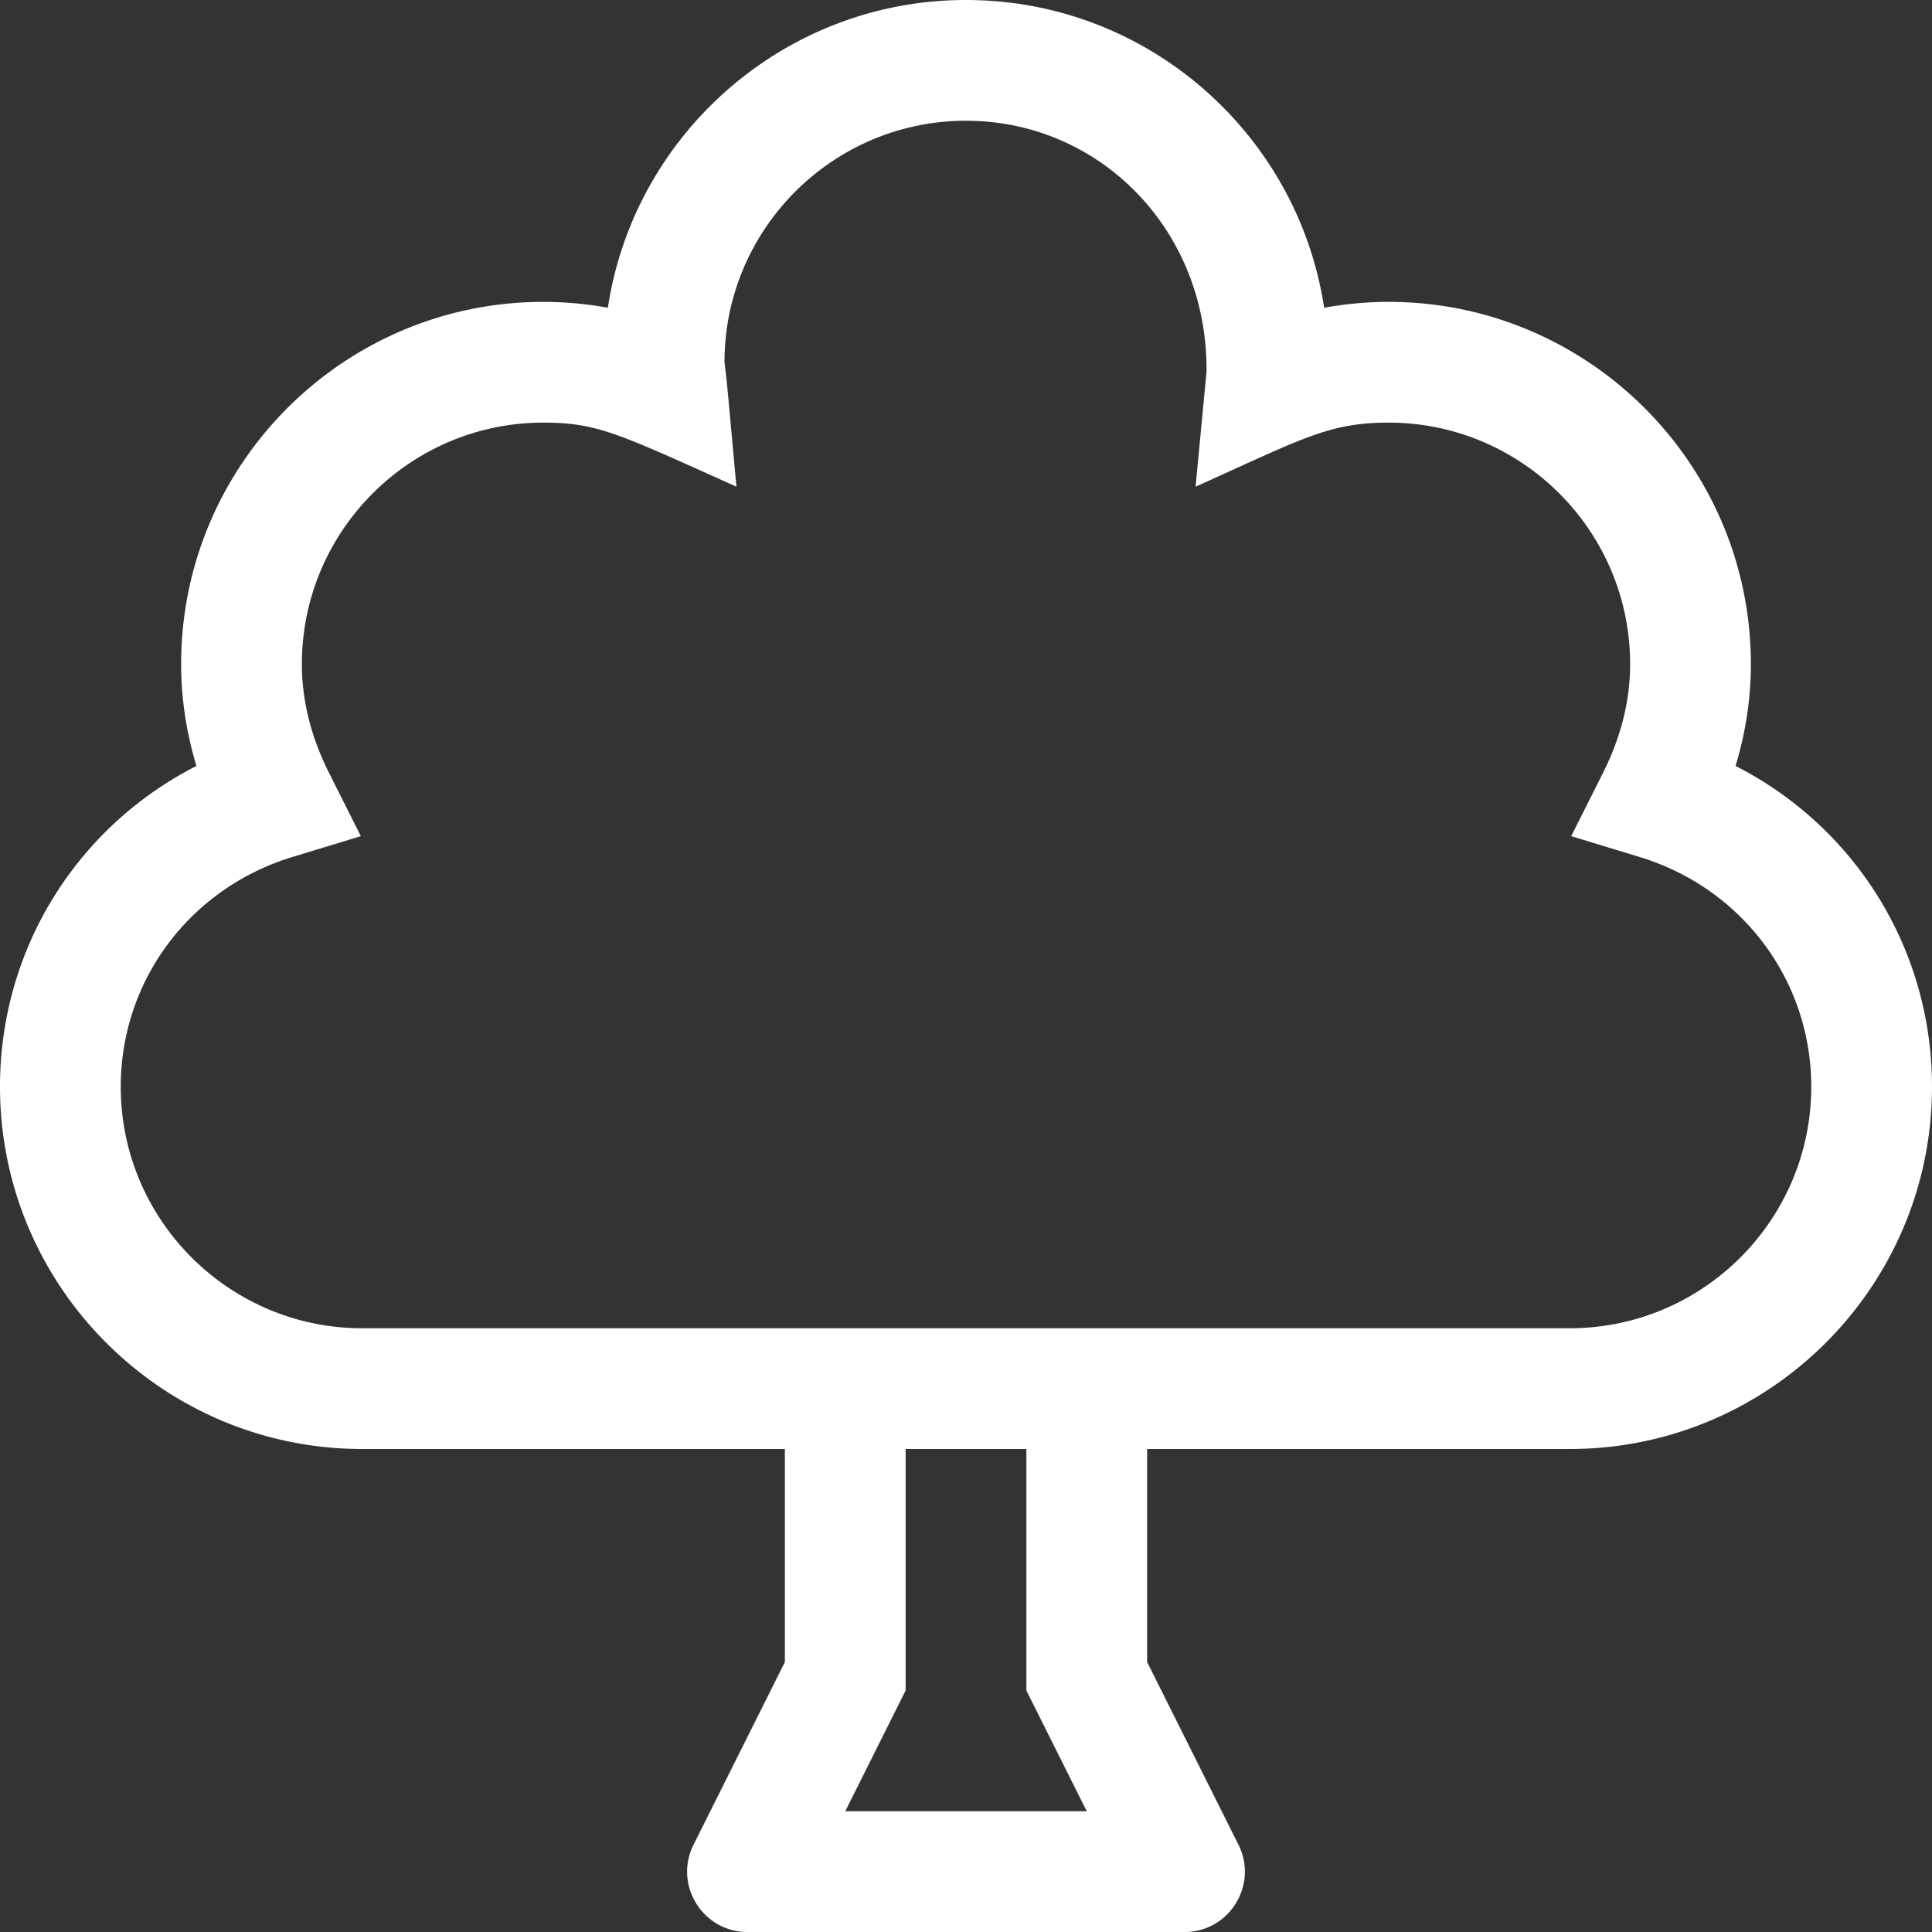
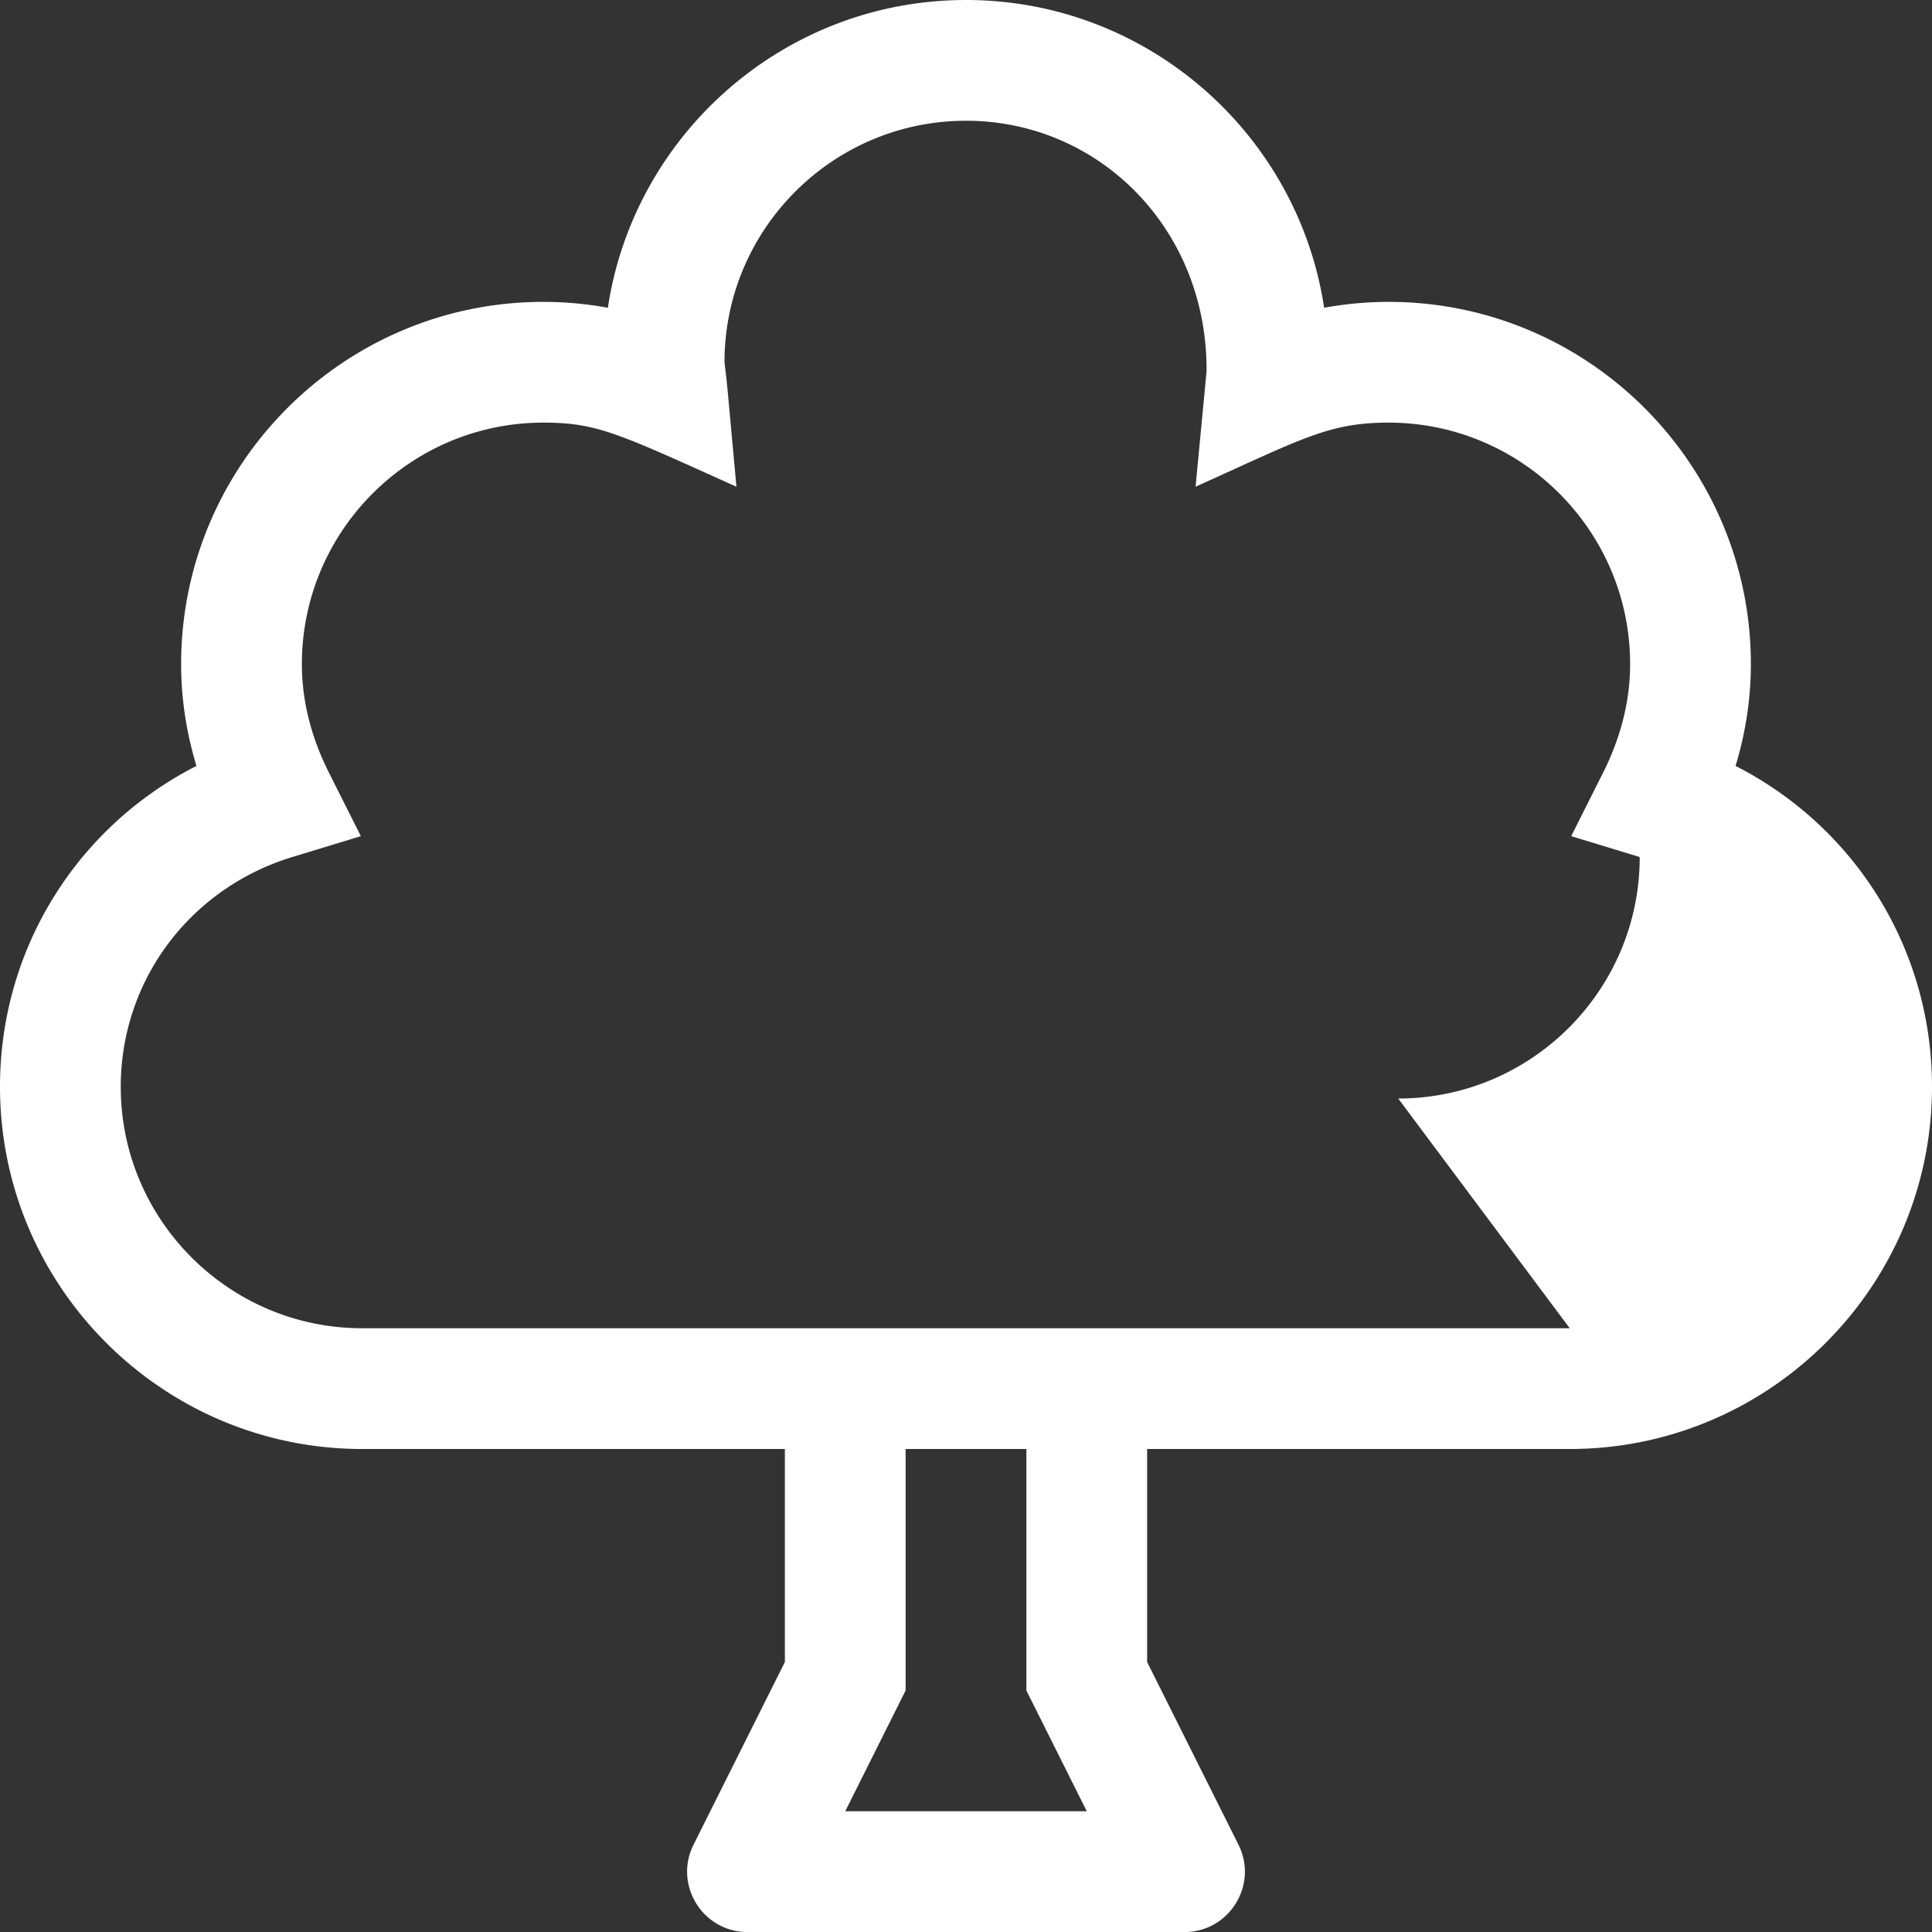
<svg xmlns="http://www.w3.org/2000/svg" aria-hidden="true" data-prefix="fal" data-icon="tree-alt" class="svg-inline--fa fa-tree-alt fa-w-16" role="img" viewBox="0 0 512 512">
  <rect x="0" y="0" width="512" height="512" fill="#333333" stroke="none" />
-   <path fill="#fff" d="M459.94 202.98c2.69-8.86 4.06-17.89 4.06-26.98 0-52.94-43.06-96-96-96-5.75 0-11.44.53-17.09 1.56C343.94 35.45 304.03 0 256 0s-87.94 35.45-94.91 81.56A95.058 95.058 0 0 0 144 80c-52.94 0-96 43.06-96 96 0 9.09 1.38 18.12 4.06 26.98C20.34 219.17 0 251.53 0 288c0 52.94 43.06 96 96 96h112v56.45l-24.2 48.4c-5.32 10.64 2.42 23.16 14.31 23.16h115.78c11.89 0 19.63-12.52 14.31-23.16l-24.2-48.4V384h112c52.94 0 96-43.06 96-96 0-36.47-20.34-68.83-52.06-85.02zM224 480l16-32v-64h32v64l16 32h-64zm192-128H96c-35.28 0-64-28.7-64-64 0-28.12 18.28-52.59 45.47-60.88l18.16-5.53-8.53-16.97C82.41 195.25 80 185.61 80 176c0-35.3 28.72-64 64-64 14.34 0 19.95 2.94 51.16 16.98-2.9-31.7-2.28-25.42-3.16-32.98 0-35.3 28.72-64 64-64s64 28.7 63.75 66.42l-2.91 30.56C345.08 116.28 352.1 112 368 112c35.28 0 64 28.7 64 64 0 9.61-2.41 19.25-7.09 28.62l-8.53 16.97 18.16 5.53C461.72 235.41 480 259.88 480 288c0 35.3-28.72 64-64 64z" />
+   <path fill="#fff" d="M459.94 202.98c2.69-8.86 4.06-17.89 4.06-26.98 0-52.94-43.06-96-96-96-5.75 0-11.44.53-17.09 1.56C343.94 35.45 304.03 0 256 0s-87.94 35.45-94.91 81.56A95.058 95.058 0 0 0 144 80c-52.94 0-96 43.06-96 96 0 9.09 1.38 18.12 4.06 26.98C20.34 219.17 0 251.53 0 288c0 52.94 43.06 96 96 96h112v56.45l-24.2 48.4c-5.32 10.64 2.42 23.16 14.31 23.16h115.78c11.89 0 19.63-12.52 14.31-23.16l-24.2-48.4V384h112c52.94 0 96-43.06 96-96 0-36.47-20.34-68.83-52.06-85.02zM224 480l16-32v-64h32v64l16 32h-64zm192-128H96c-35.28 0-64-28.7-64-64 0-28.12 18.28-52.59 45.47-60.88l18.16-5.53-8.53-16.97C82.41 195.25 80 185.61 80 176c0-35.3 28.72-64 64-64 14.34 0 19.95 2.94 51.16 16.98-2.9-31.7-2.28-25.42-3.16-32.98 0-35.3 28.72-64 64-64s64 28.7 63.75 66.42l-2.91 30.56C345.08 116.28 352.1 112 368 112c35.28 0 64 28.7 64 64 0 9.61-2.41 19.25-7.09 28.62l-8.53 16.97 18.16 5.53c0 35.3-28.72 64-64 64z" />
</svg>